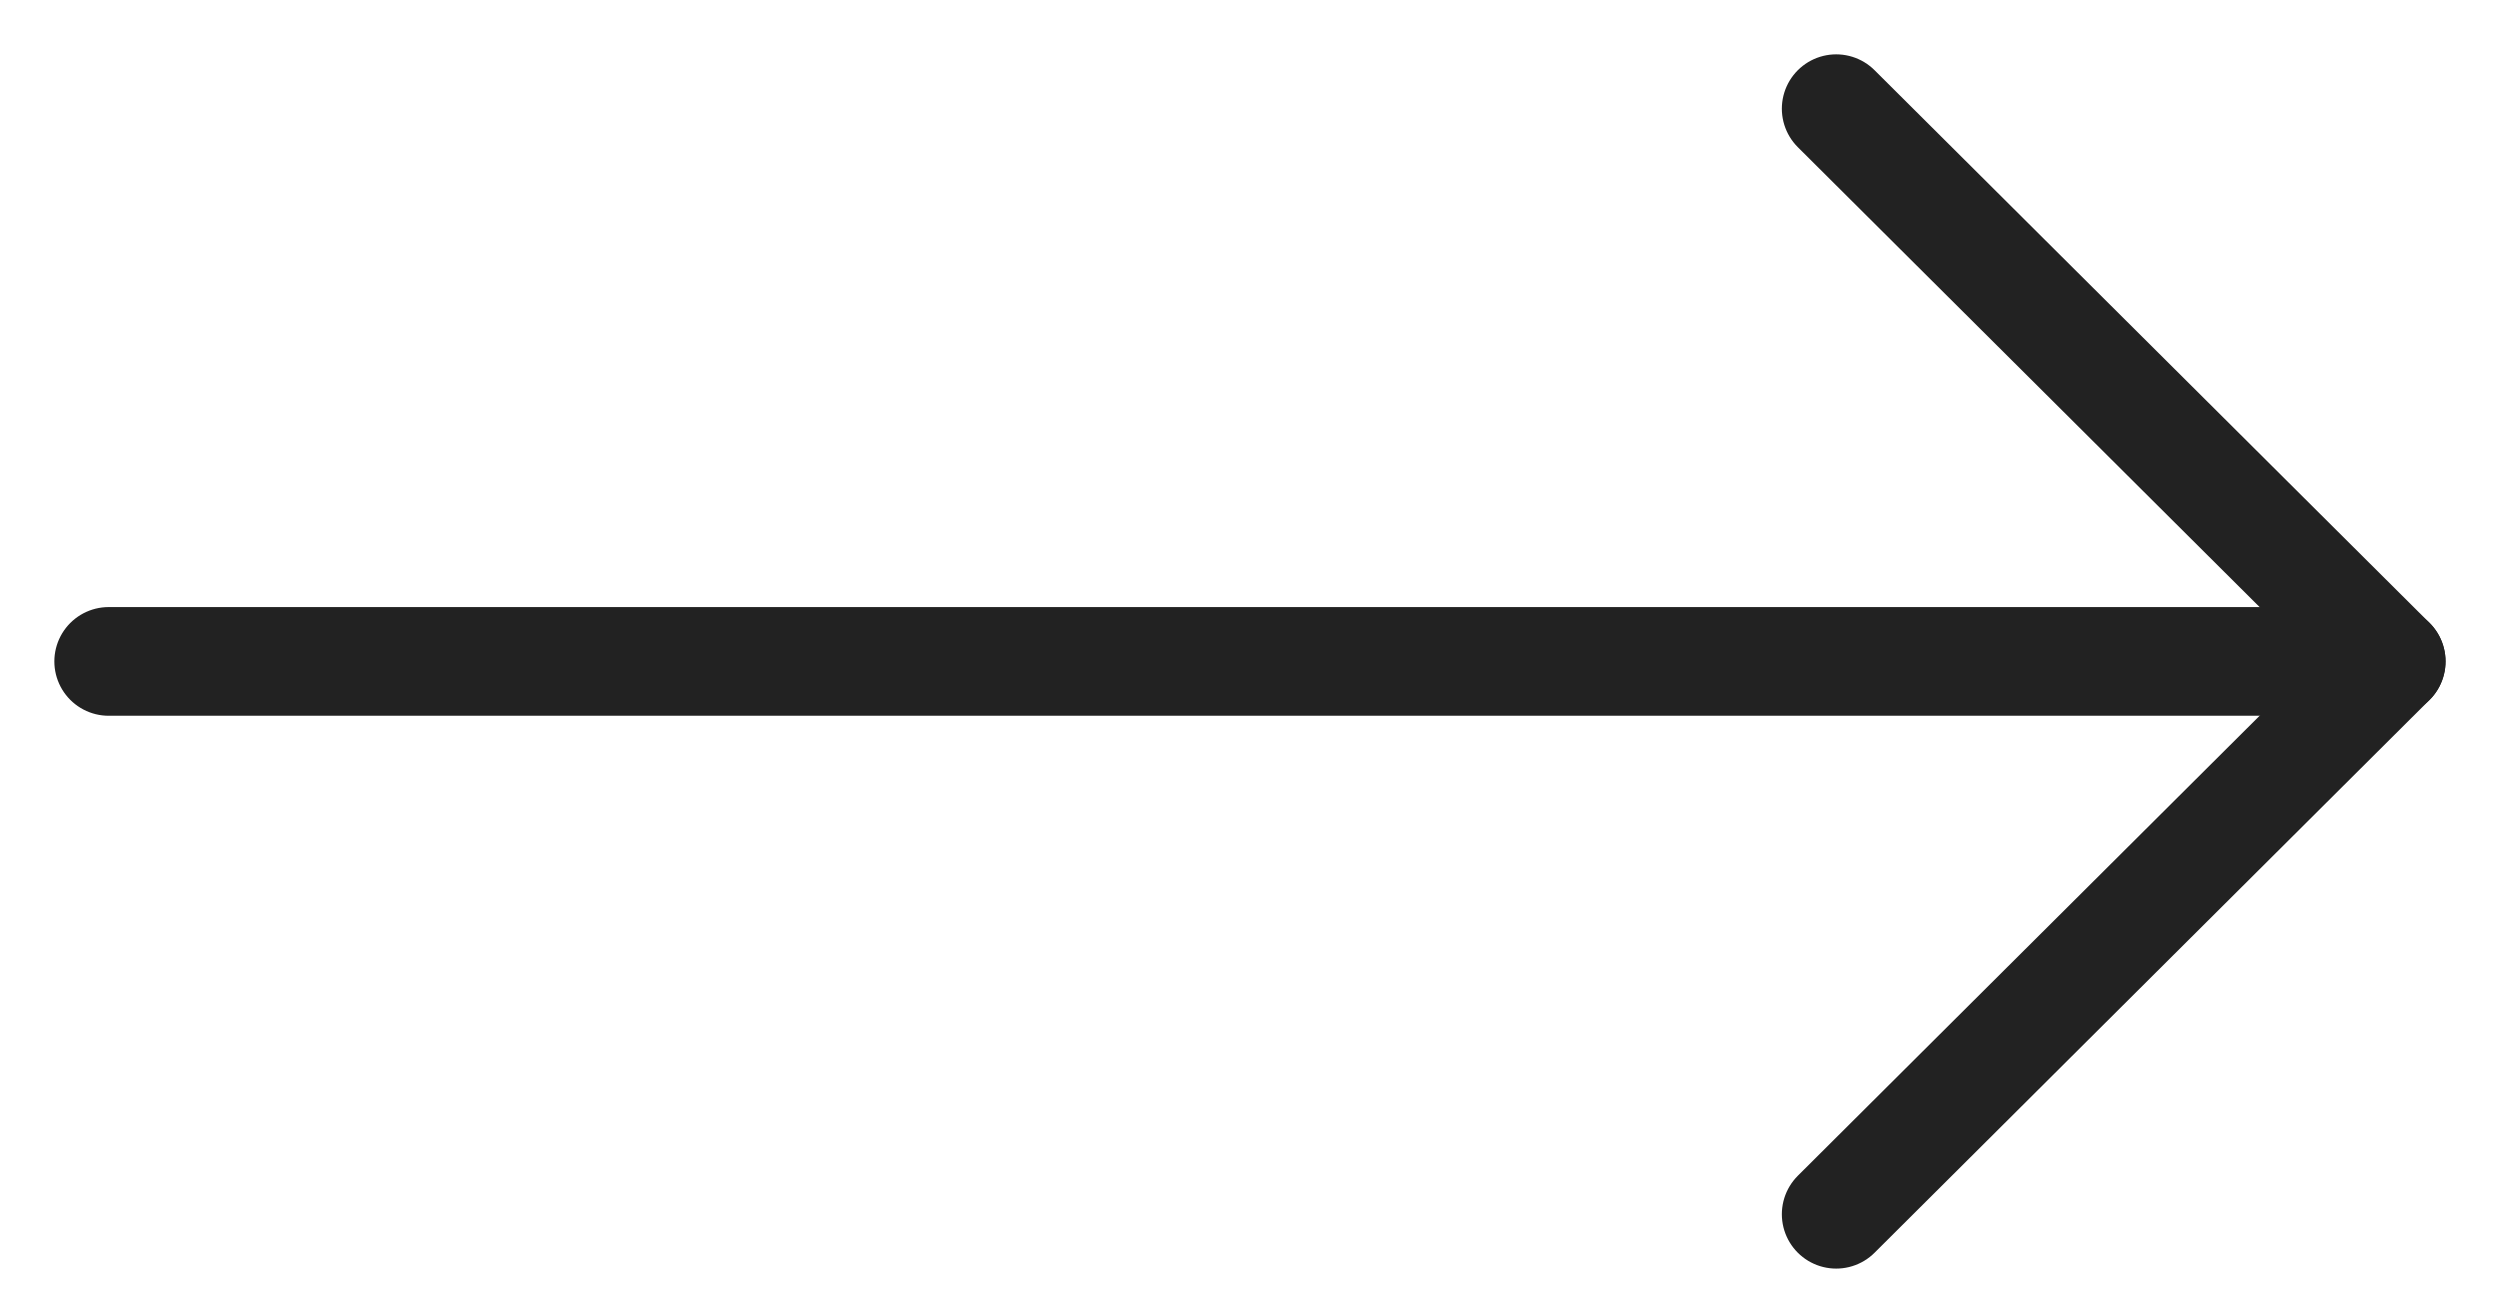
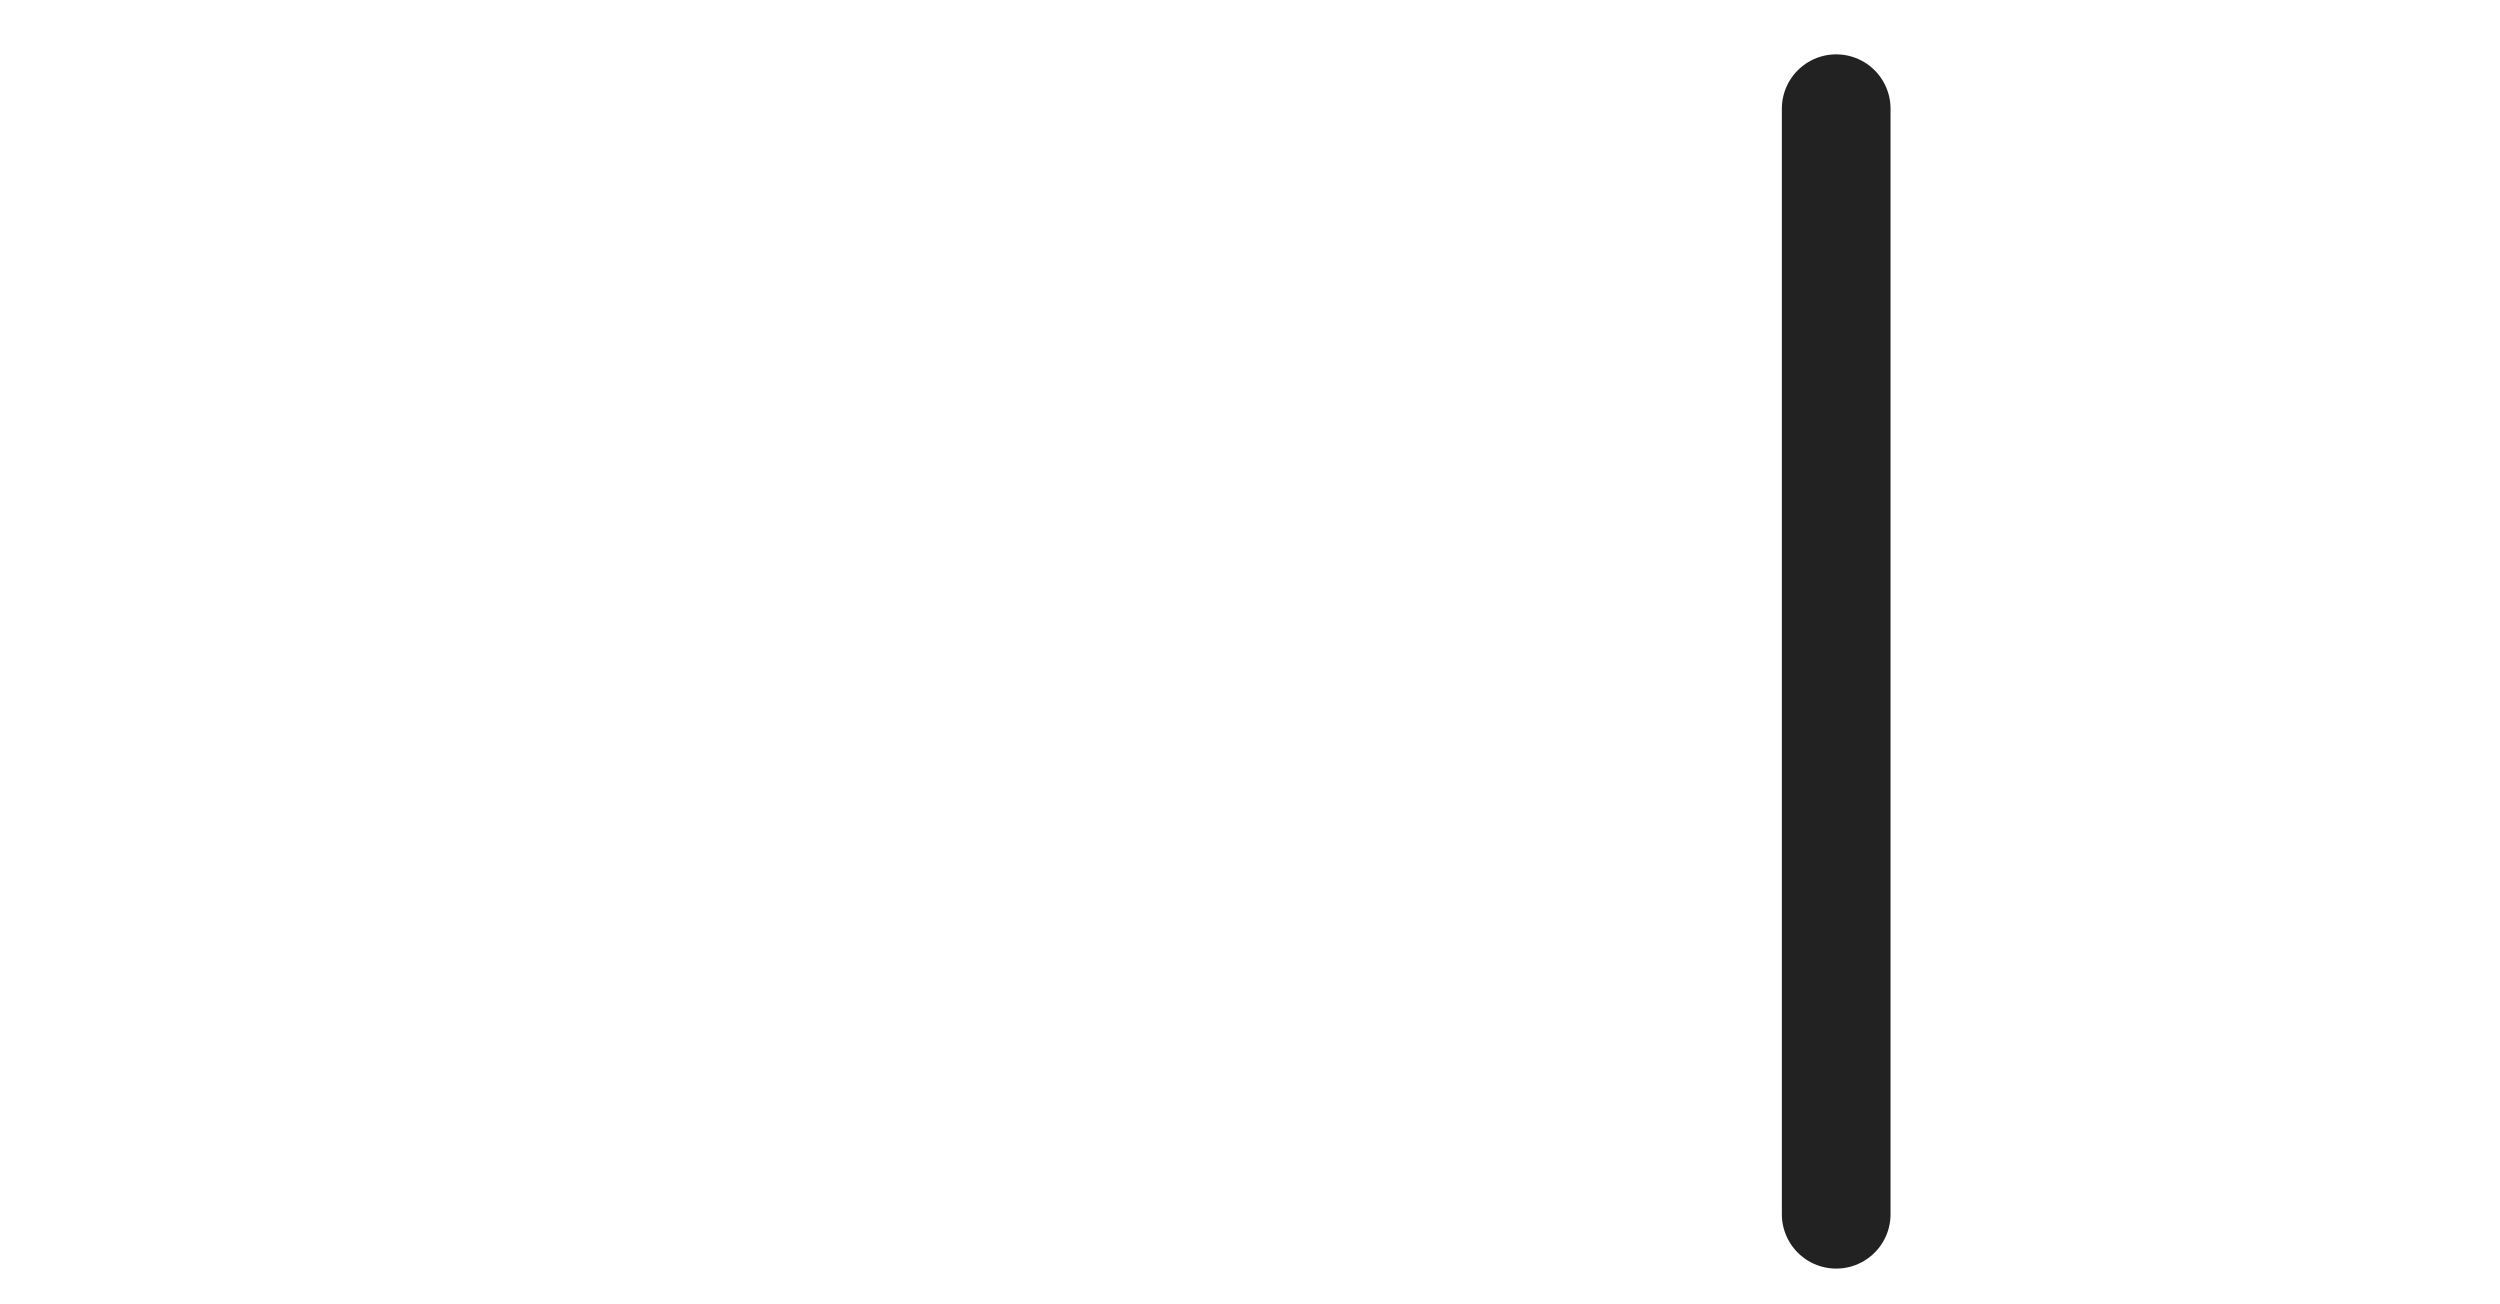
<svg xmlns="http://www.w3.org/2000/svg" width="23" height="12" viewBox="0 0 23 12" fill="none">
-   <path d="M21.999 6.085H1" stroke="#222222" stroke-linecap="round" stroke-linejoin="round" />
-   <path d="M16.893 1L21.999 6.085L16.893 11.171" stroke="#222222" stroke-linecap="round" stroke-linejoin="round" />
+   <path d="M16.893 1L16.893 11.171" stroke="#222222" stroke-linecap="round" stroke-linejoin="round" />
</svg>